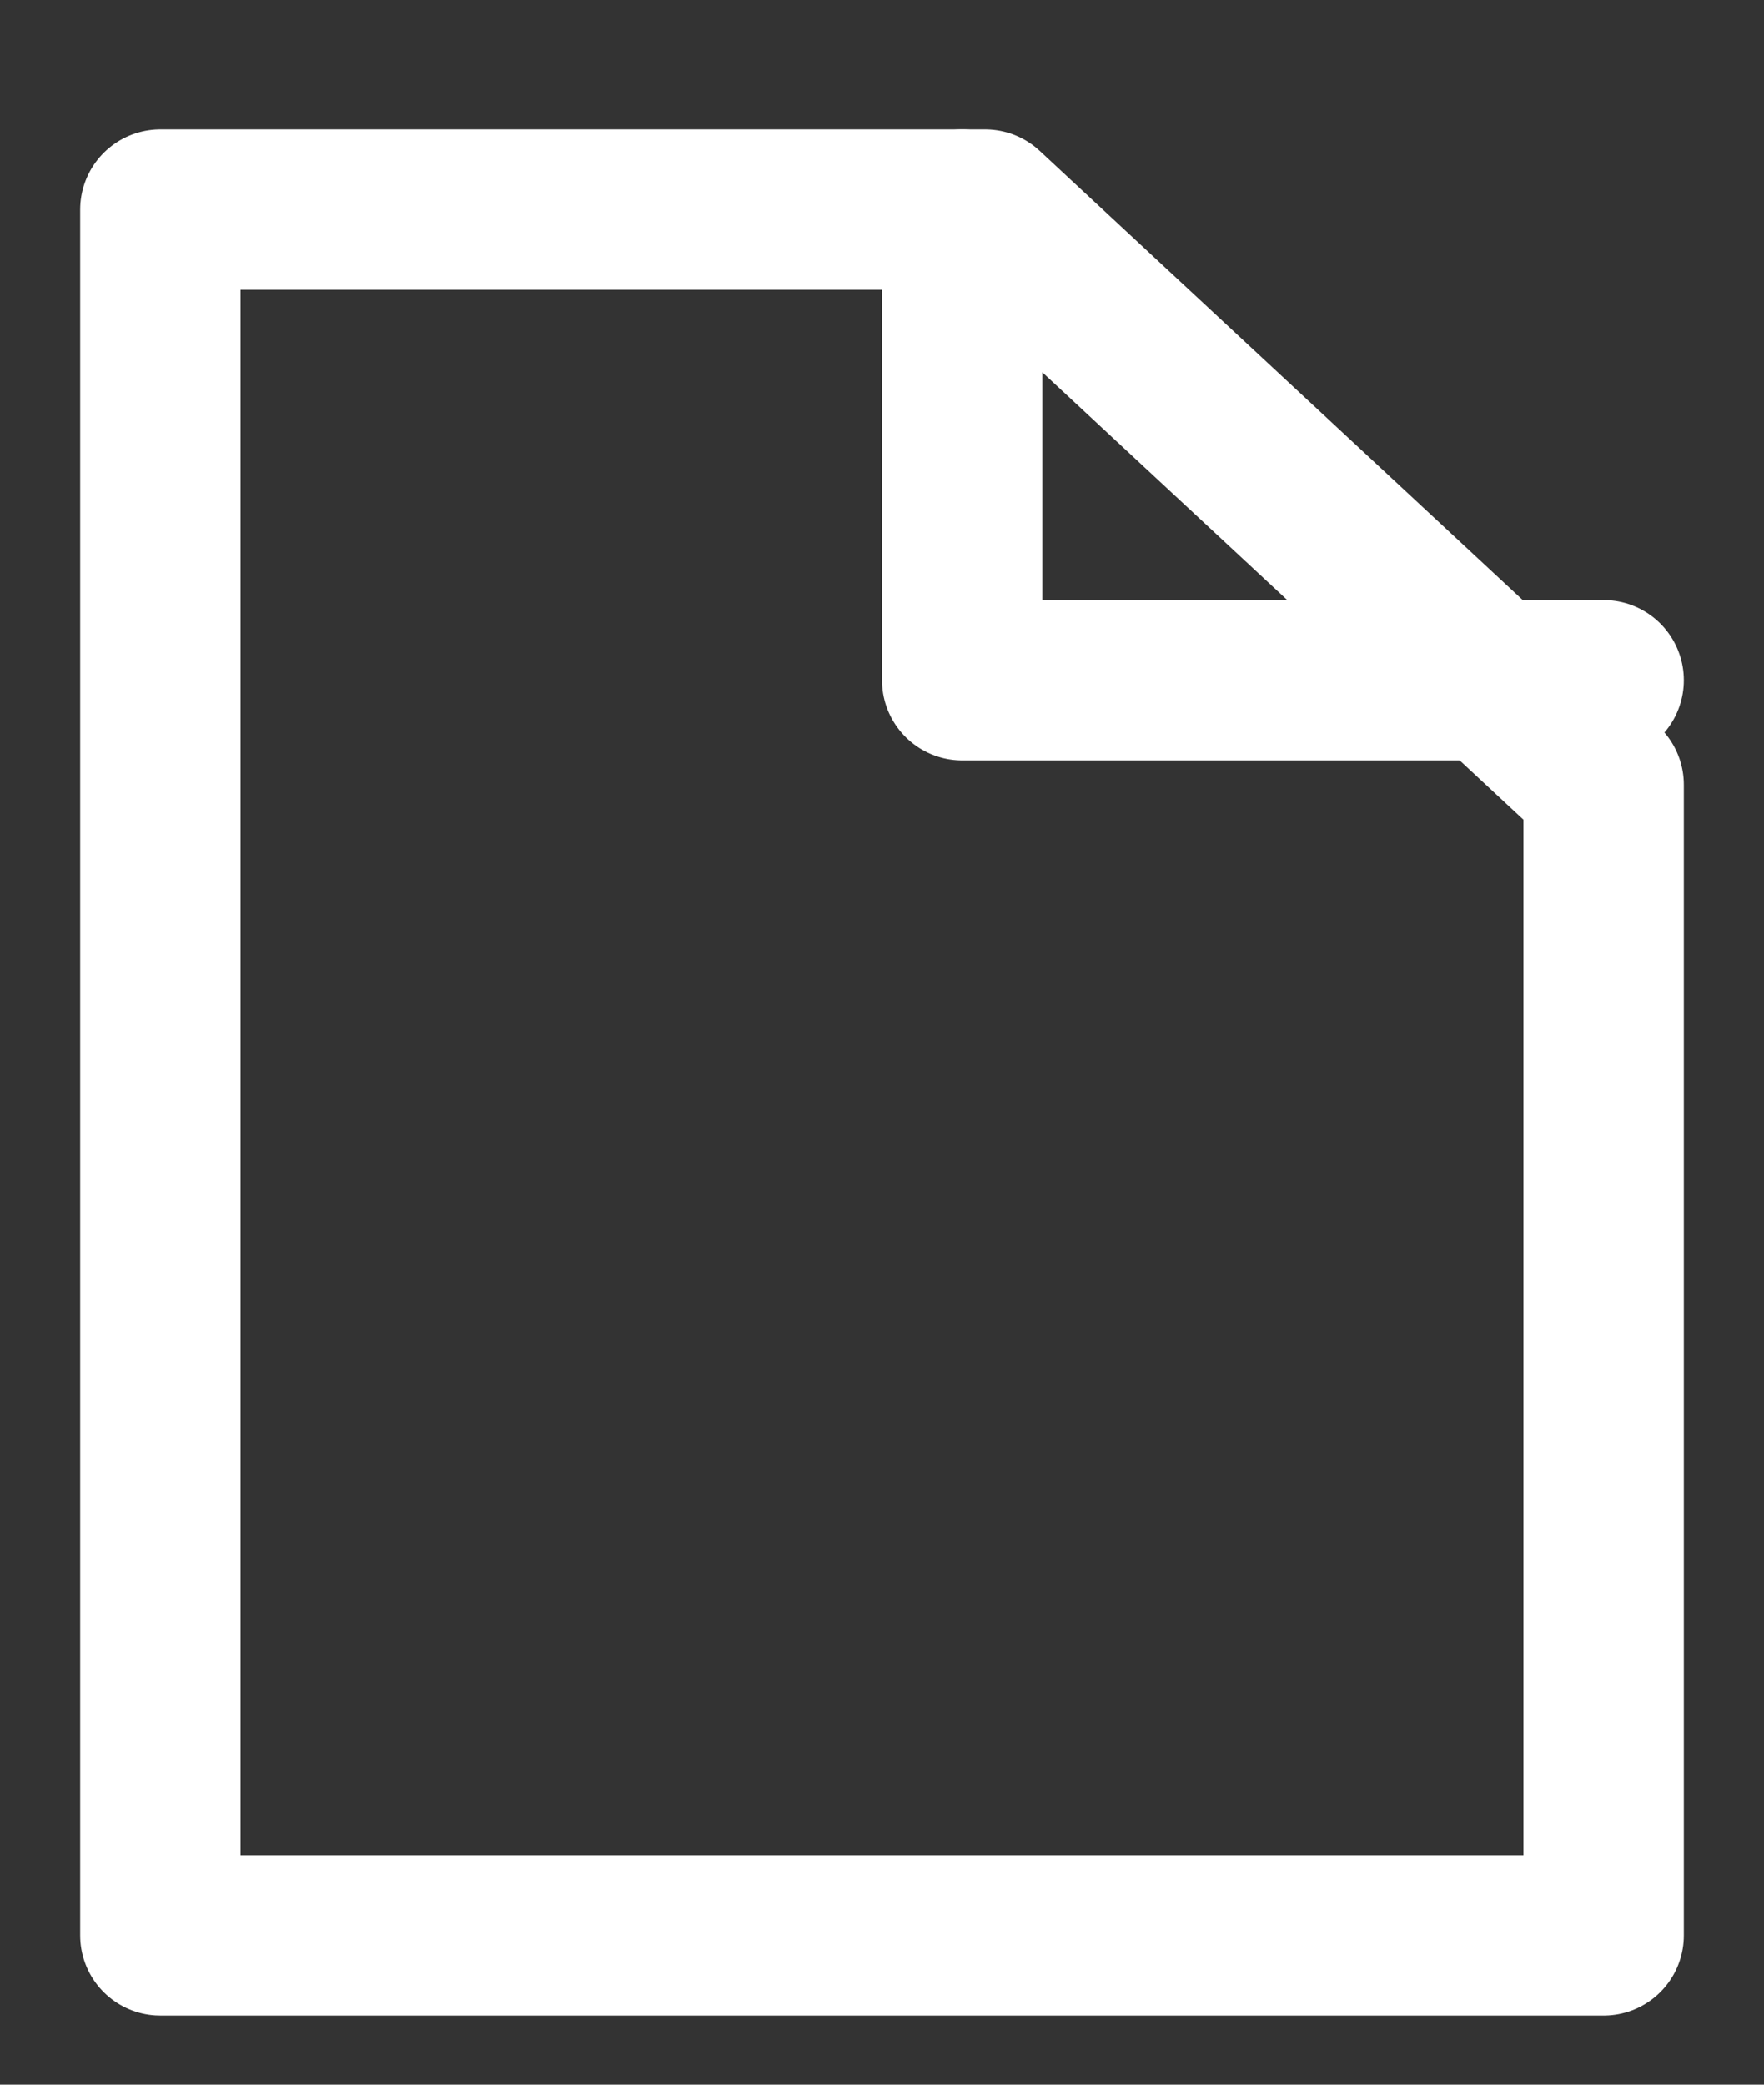
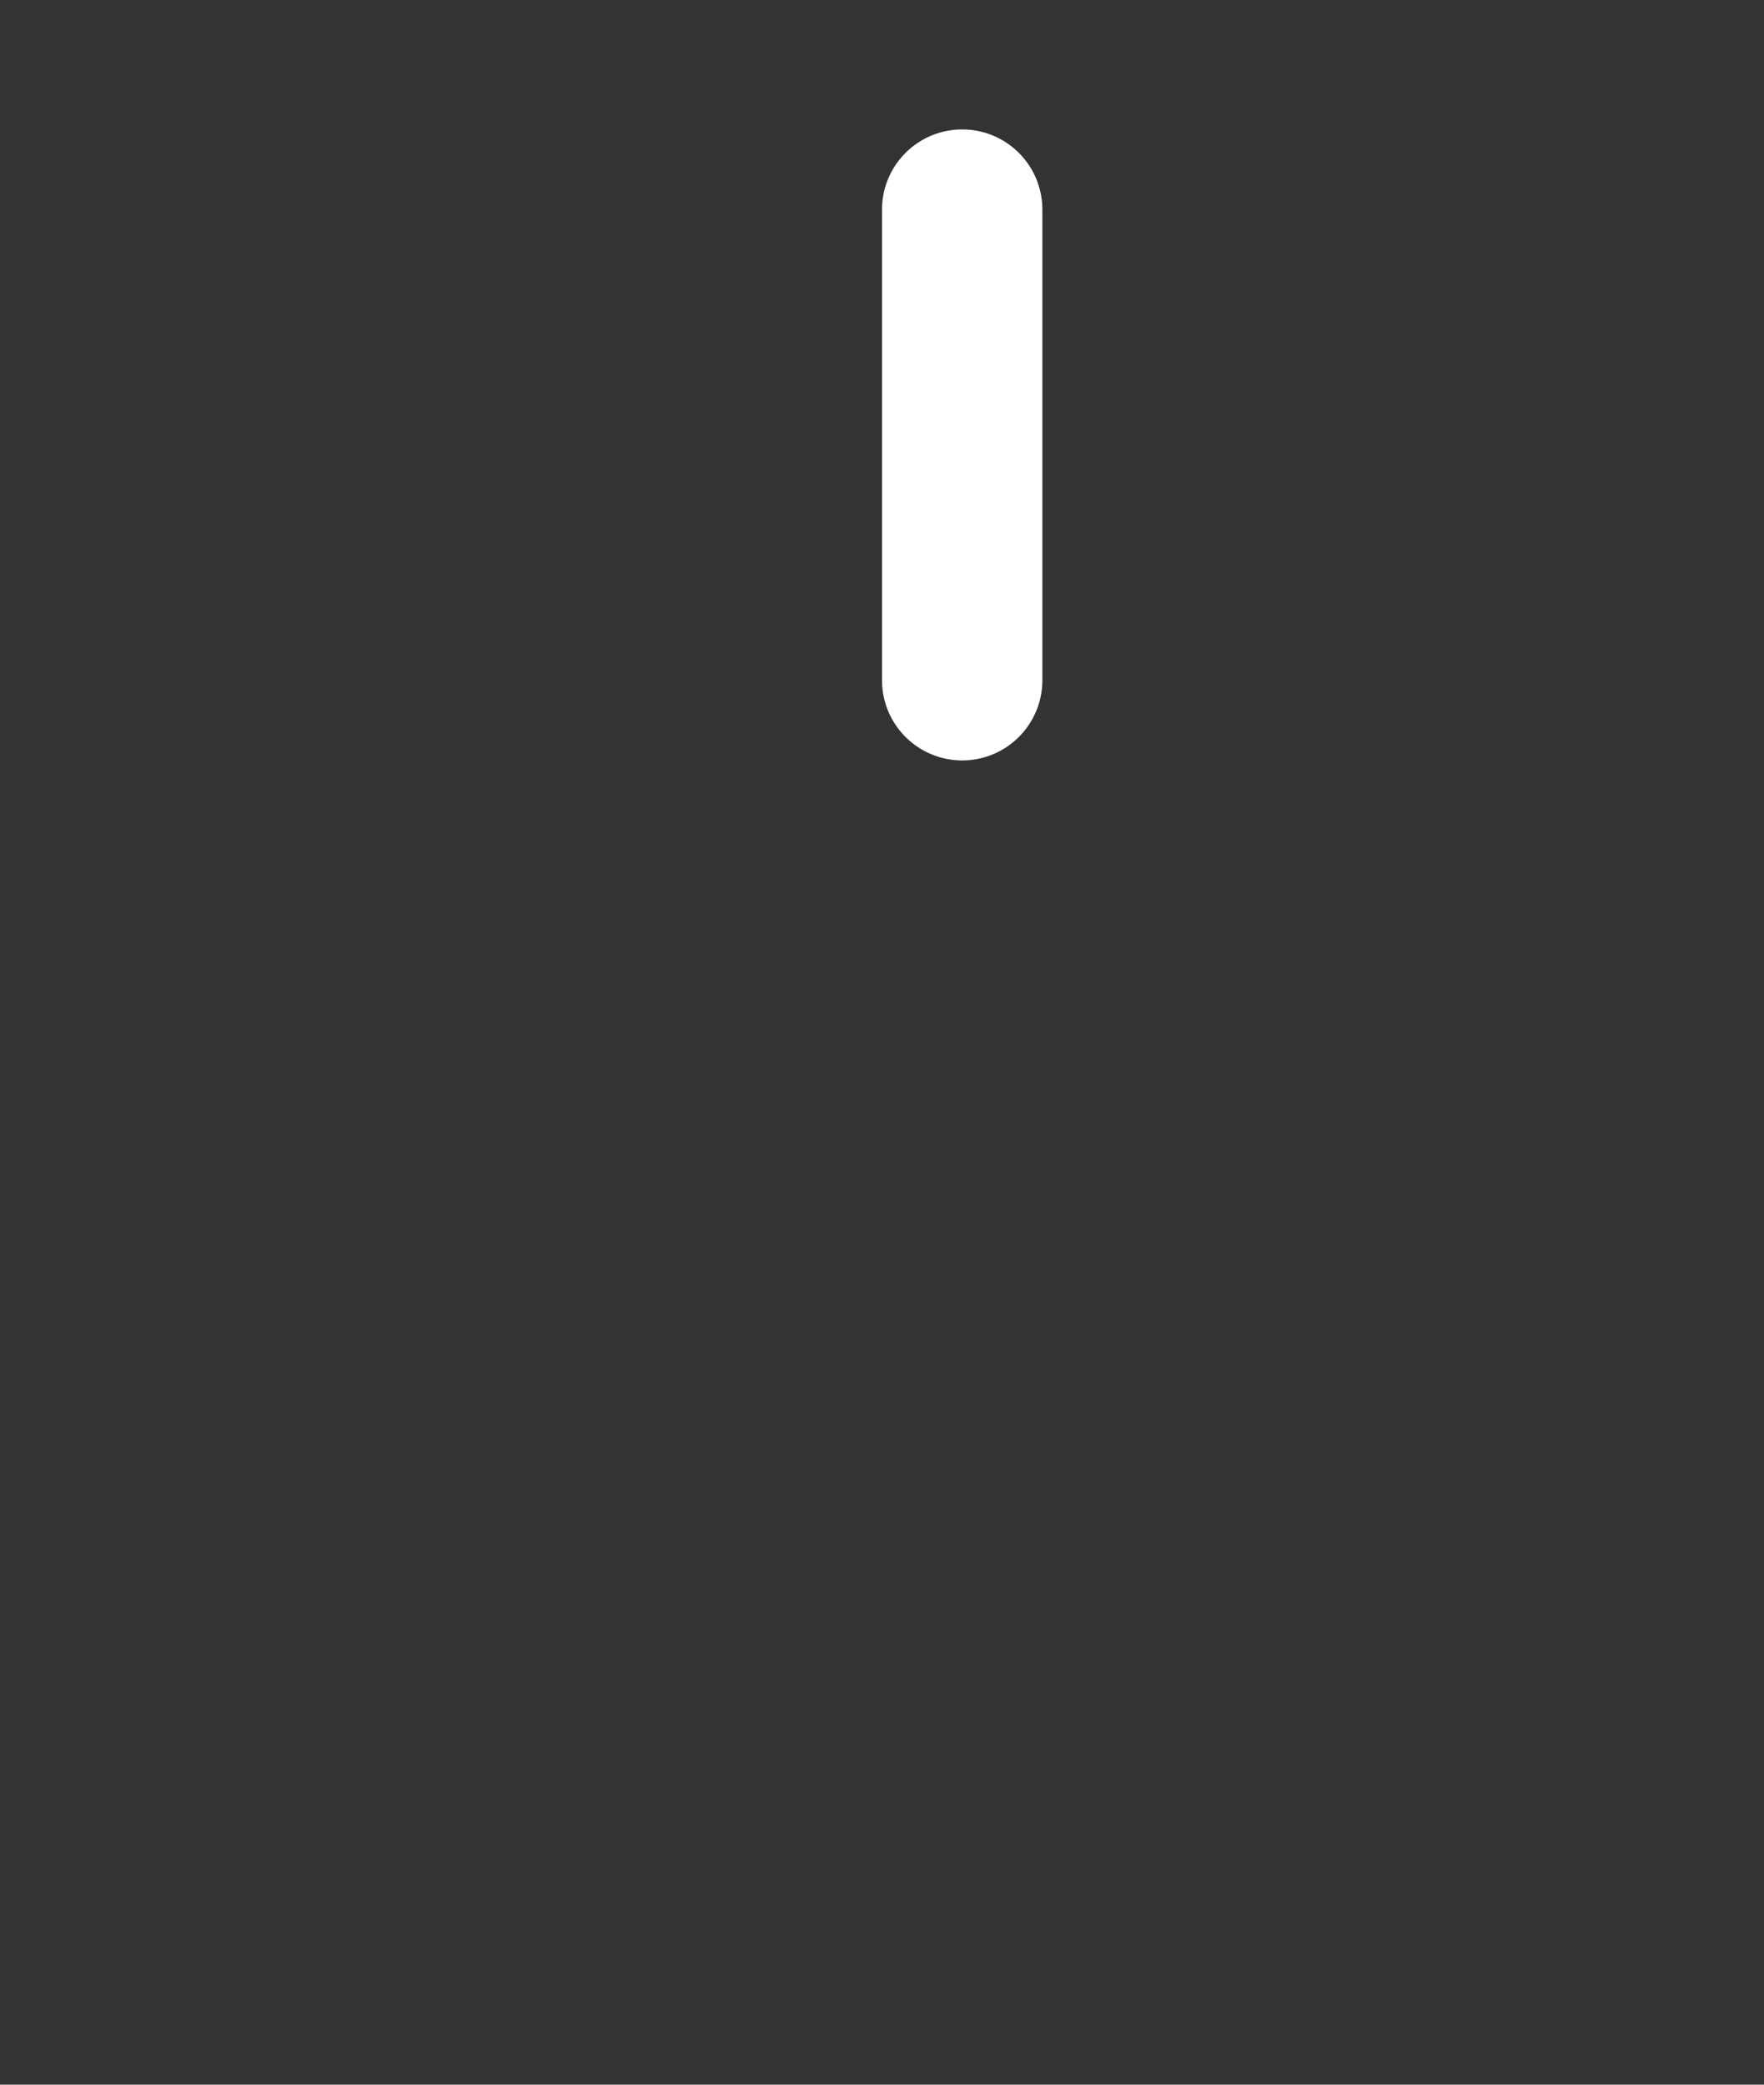
<svg xmlns="http://www.w3.org/2000/svg" width="11" height="13" fill="none">
  <rect width="100%" height="100%" fill="#333333" stroke="none" />
-   <path d="M6.143 1.307L10 4.894v7.175H1V1.307h5.143z" stroke="#fff" stroke-linecap="round" stroke-linejoin="round" />
-   <path d="M6 1.307v2.935h4" stroke="#fff" stroke-linecap="round" stroke-linejoin="round" />
+   <path d="M6 1.307v2.935" stroke="#fff" stroke-linecap="round" stroke-linejoin="round" />
</svg>